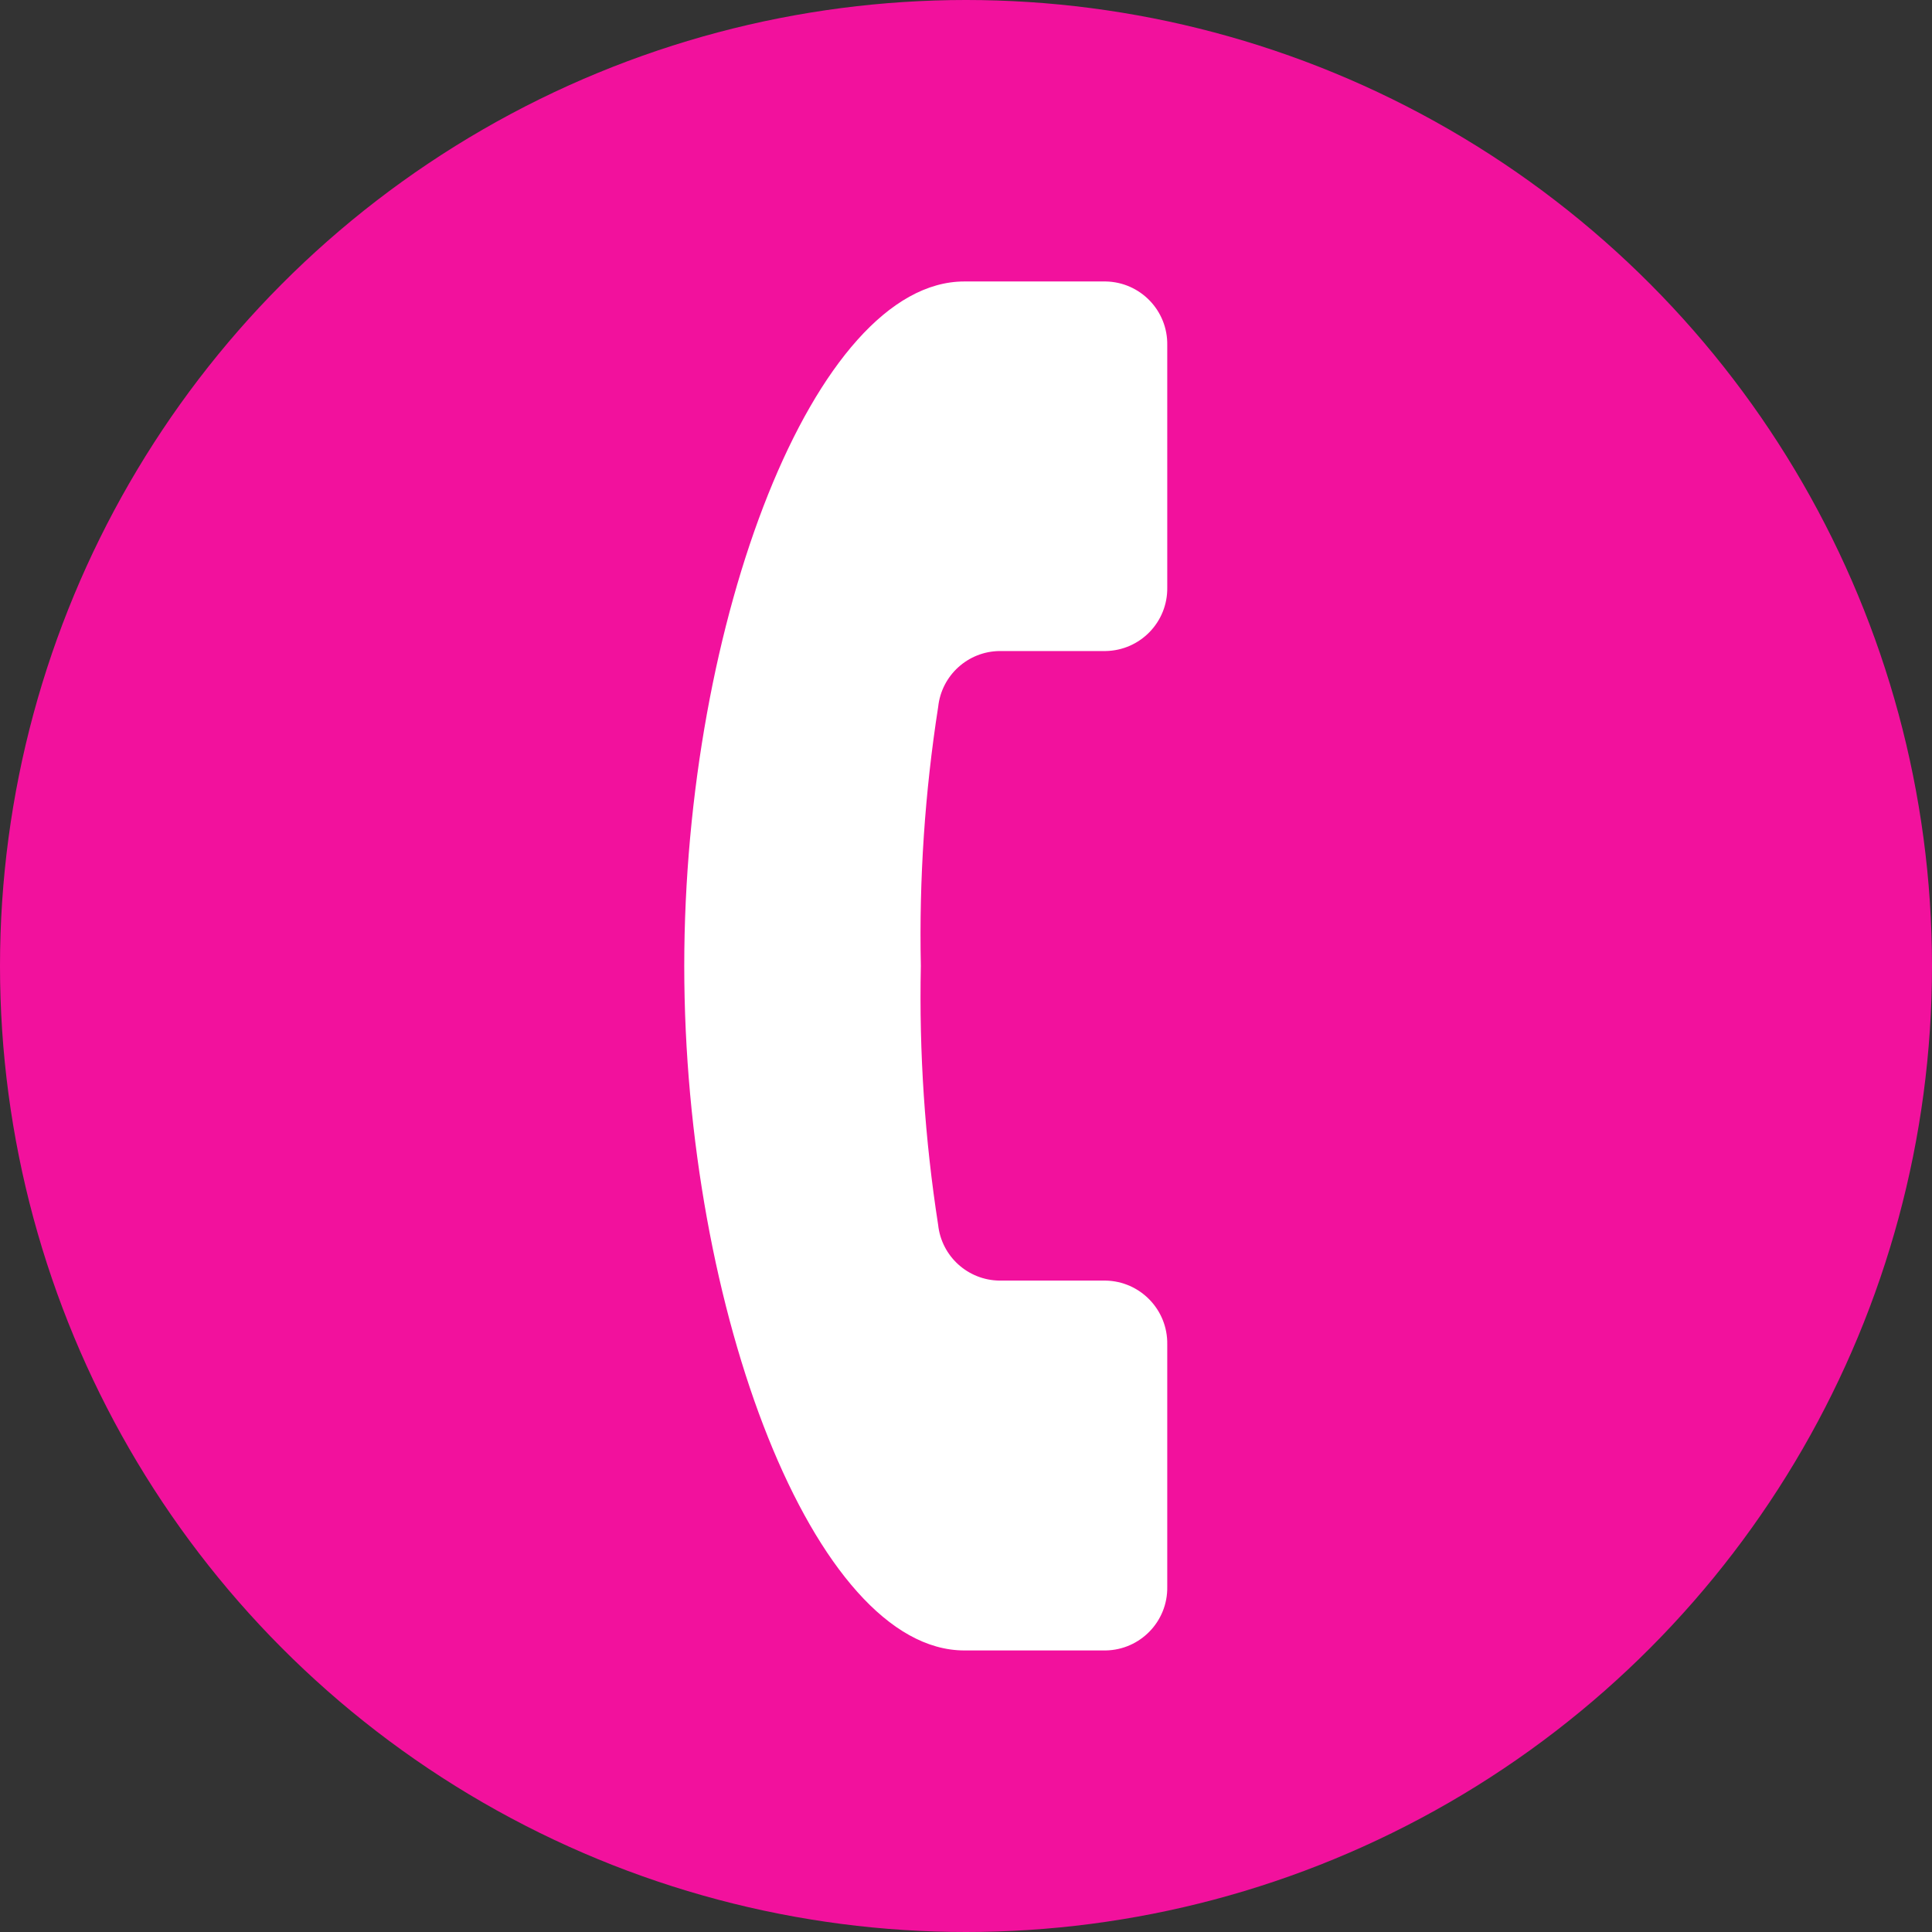
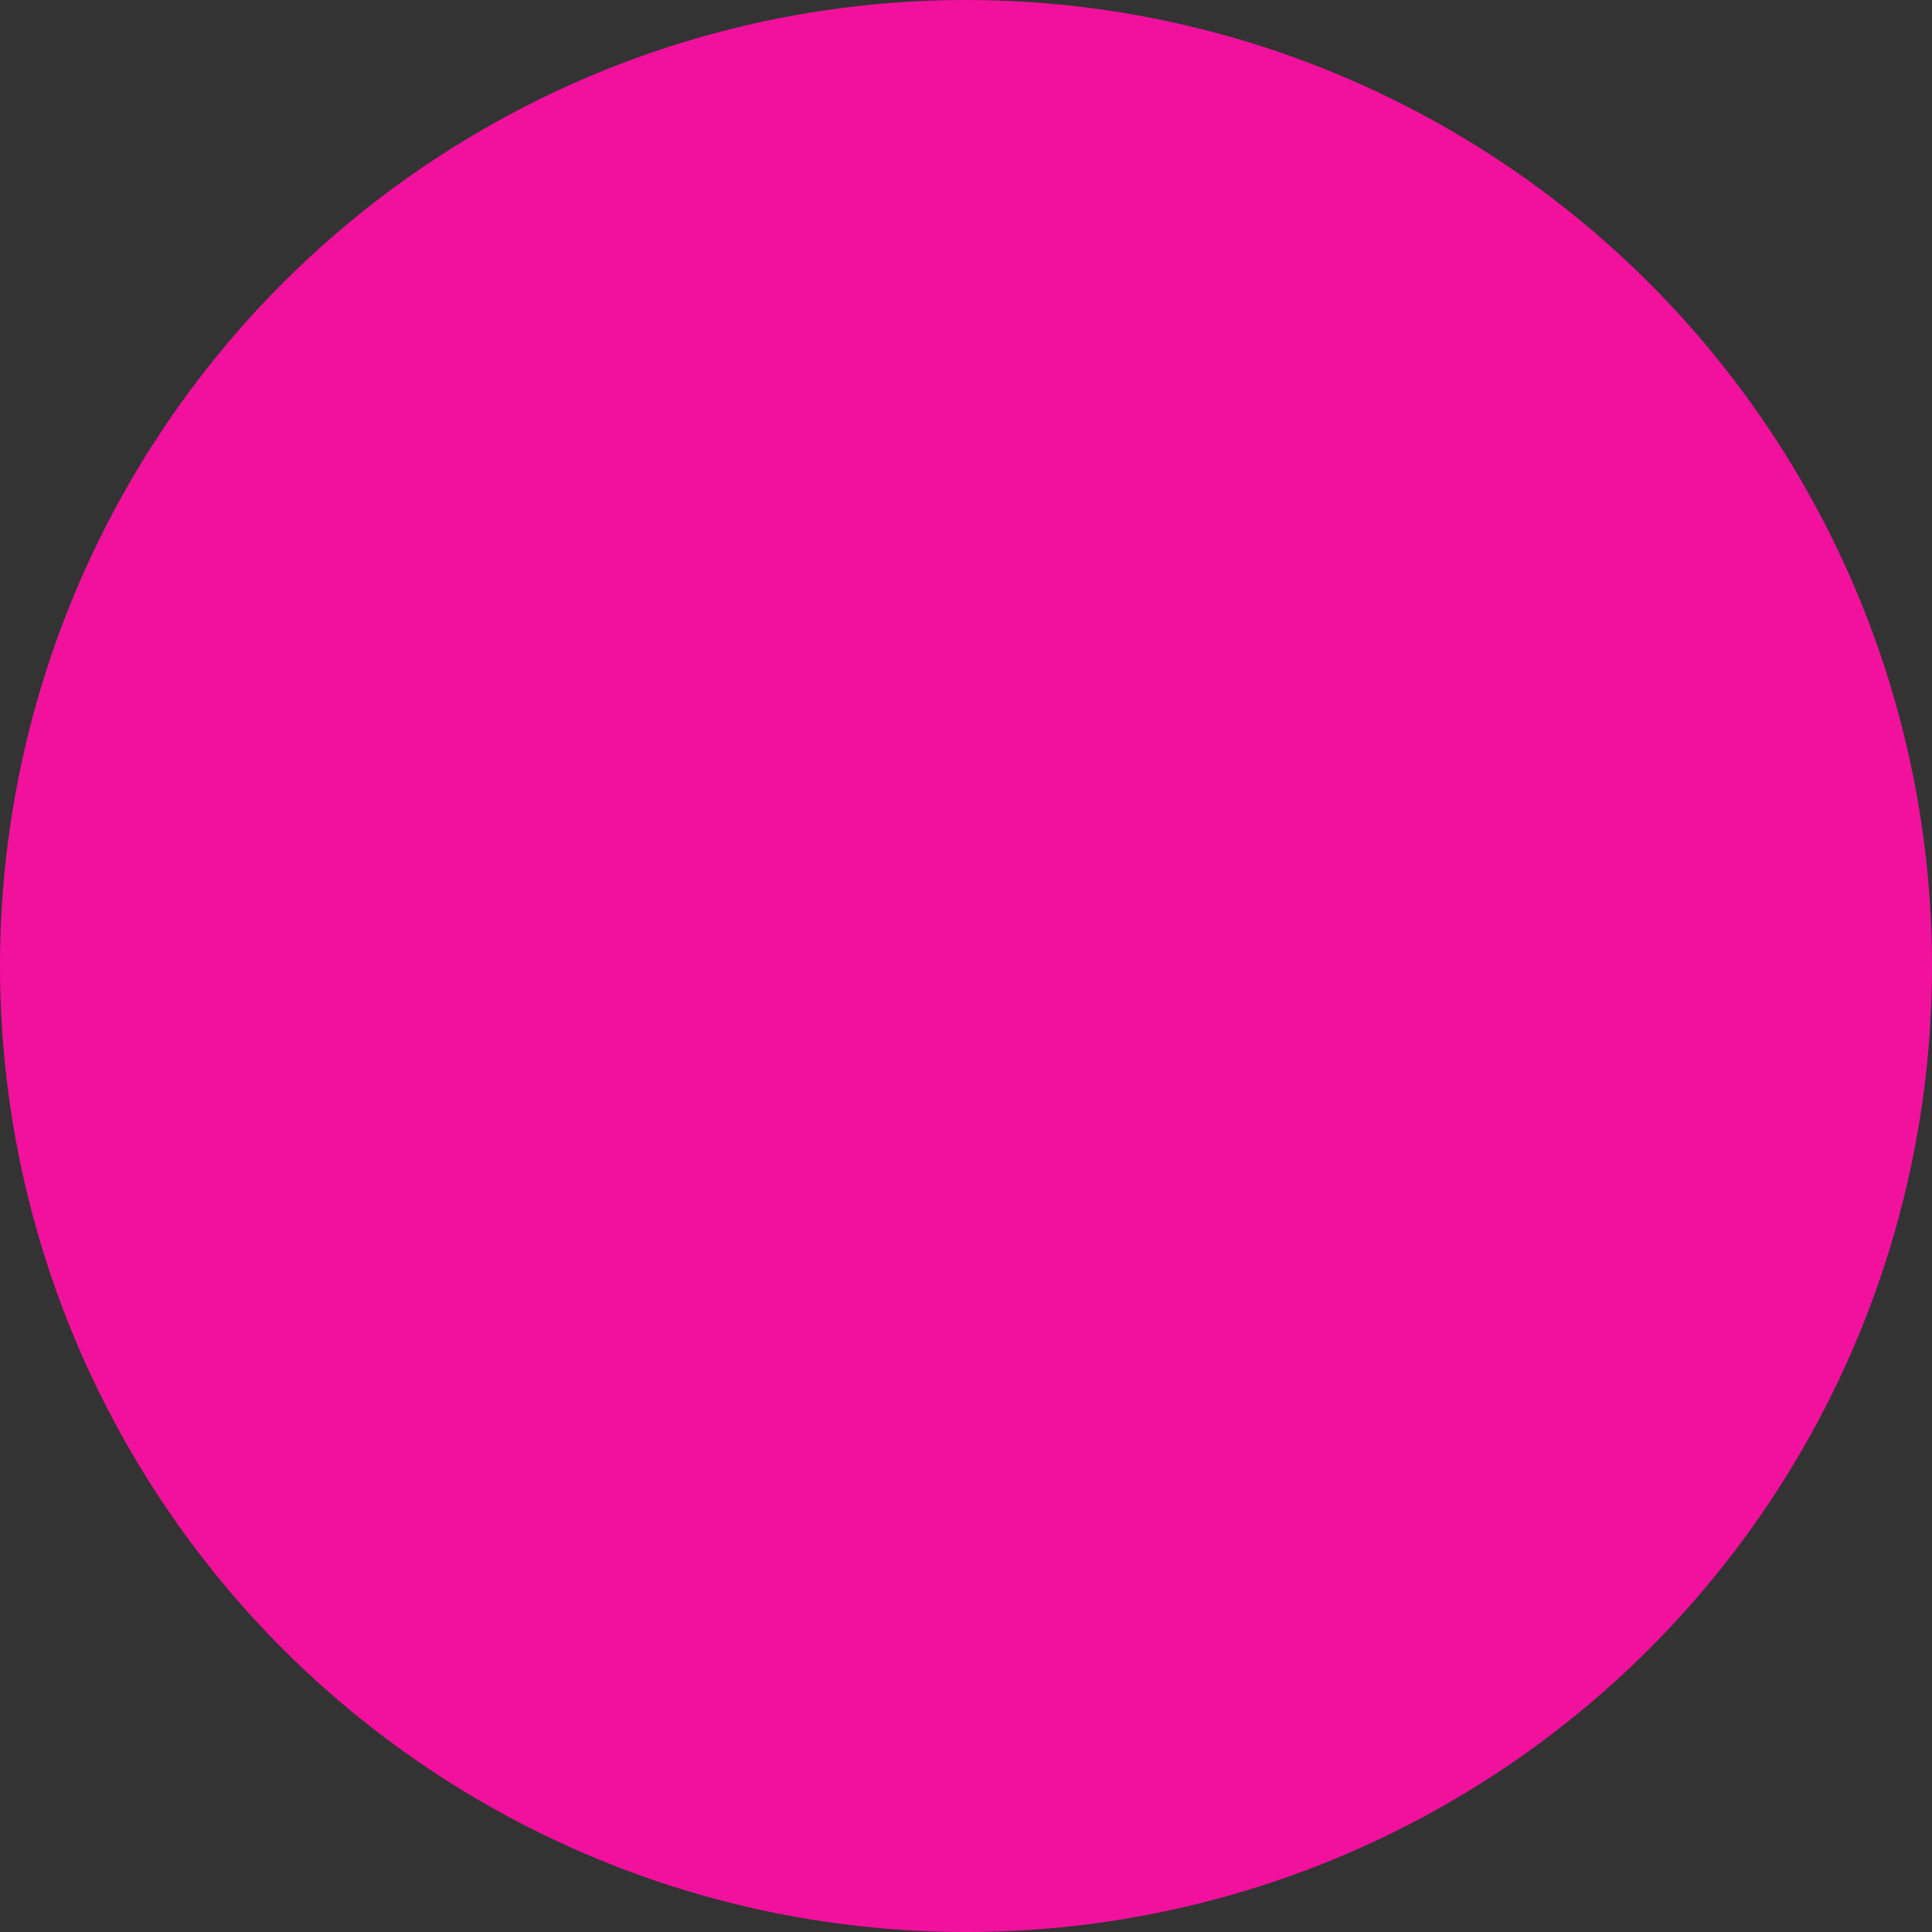
<svg xmlns="http://www.w3.org/2000/svg" version="1.1" id="tel_sp.svg" x="0px" y="0px" width="48px" height="48px" viewBox="0 0 48 48" enable-background="new 0 0 48 48" xml:space="preserve">
  <rect x="0" y="0" width="48" height="48" fill="#333333" stroke="none" />
  <circle id="楕円形_7" fill="#F2119D" cx="24" cy="24" r="24" />
-   <path id="シェイプ_5" fill="#FFFFFF" d="M29,39.421V33.4c0.014-0.859-0.672-1.568-1.531-1.584h-2.642  c-0.783-0.012-1.435-0.604-1.519-1.383c-0.331-2.129-0.475-4.283-0.43-6.437c-0.045-2.154,0.099-4.308,0.431-6.437  c0.084-0.779,0.736-1.373,1.52-1.384h2.639c0.86-0.014,1.546-0.721,1.532-1.581V8.577c0.016-0.86-0.67-1.569-1.529-1.584  c-0.001,0-0.001,0-0.002,0h-3.51C20.236,6.993,17,15.434,17,24c0,8.566,3.236,17,6.957,17.005h3.511  c0.859-0.013,1.546-0.72,1.532-1.579C29,39.424,29,39.422,29,39.421z" />
</svg>